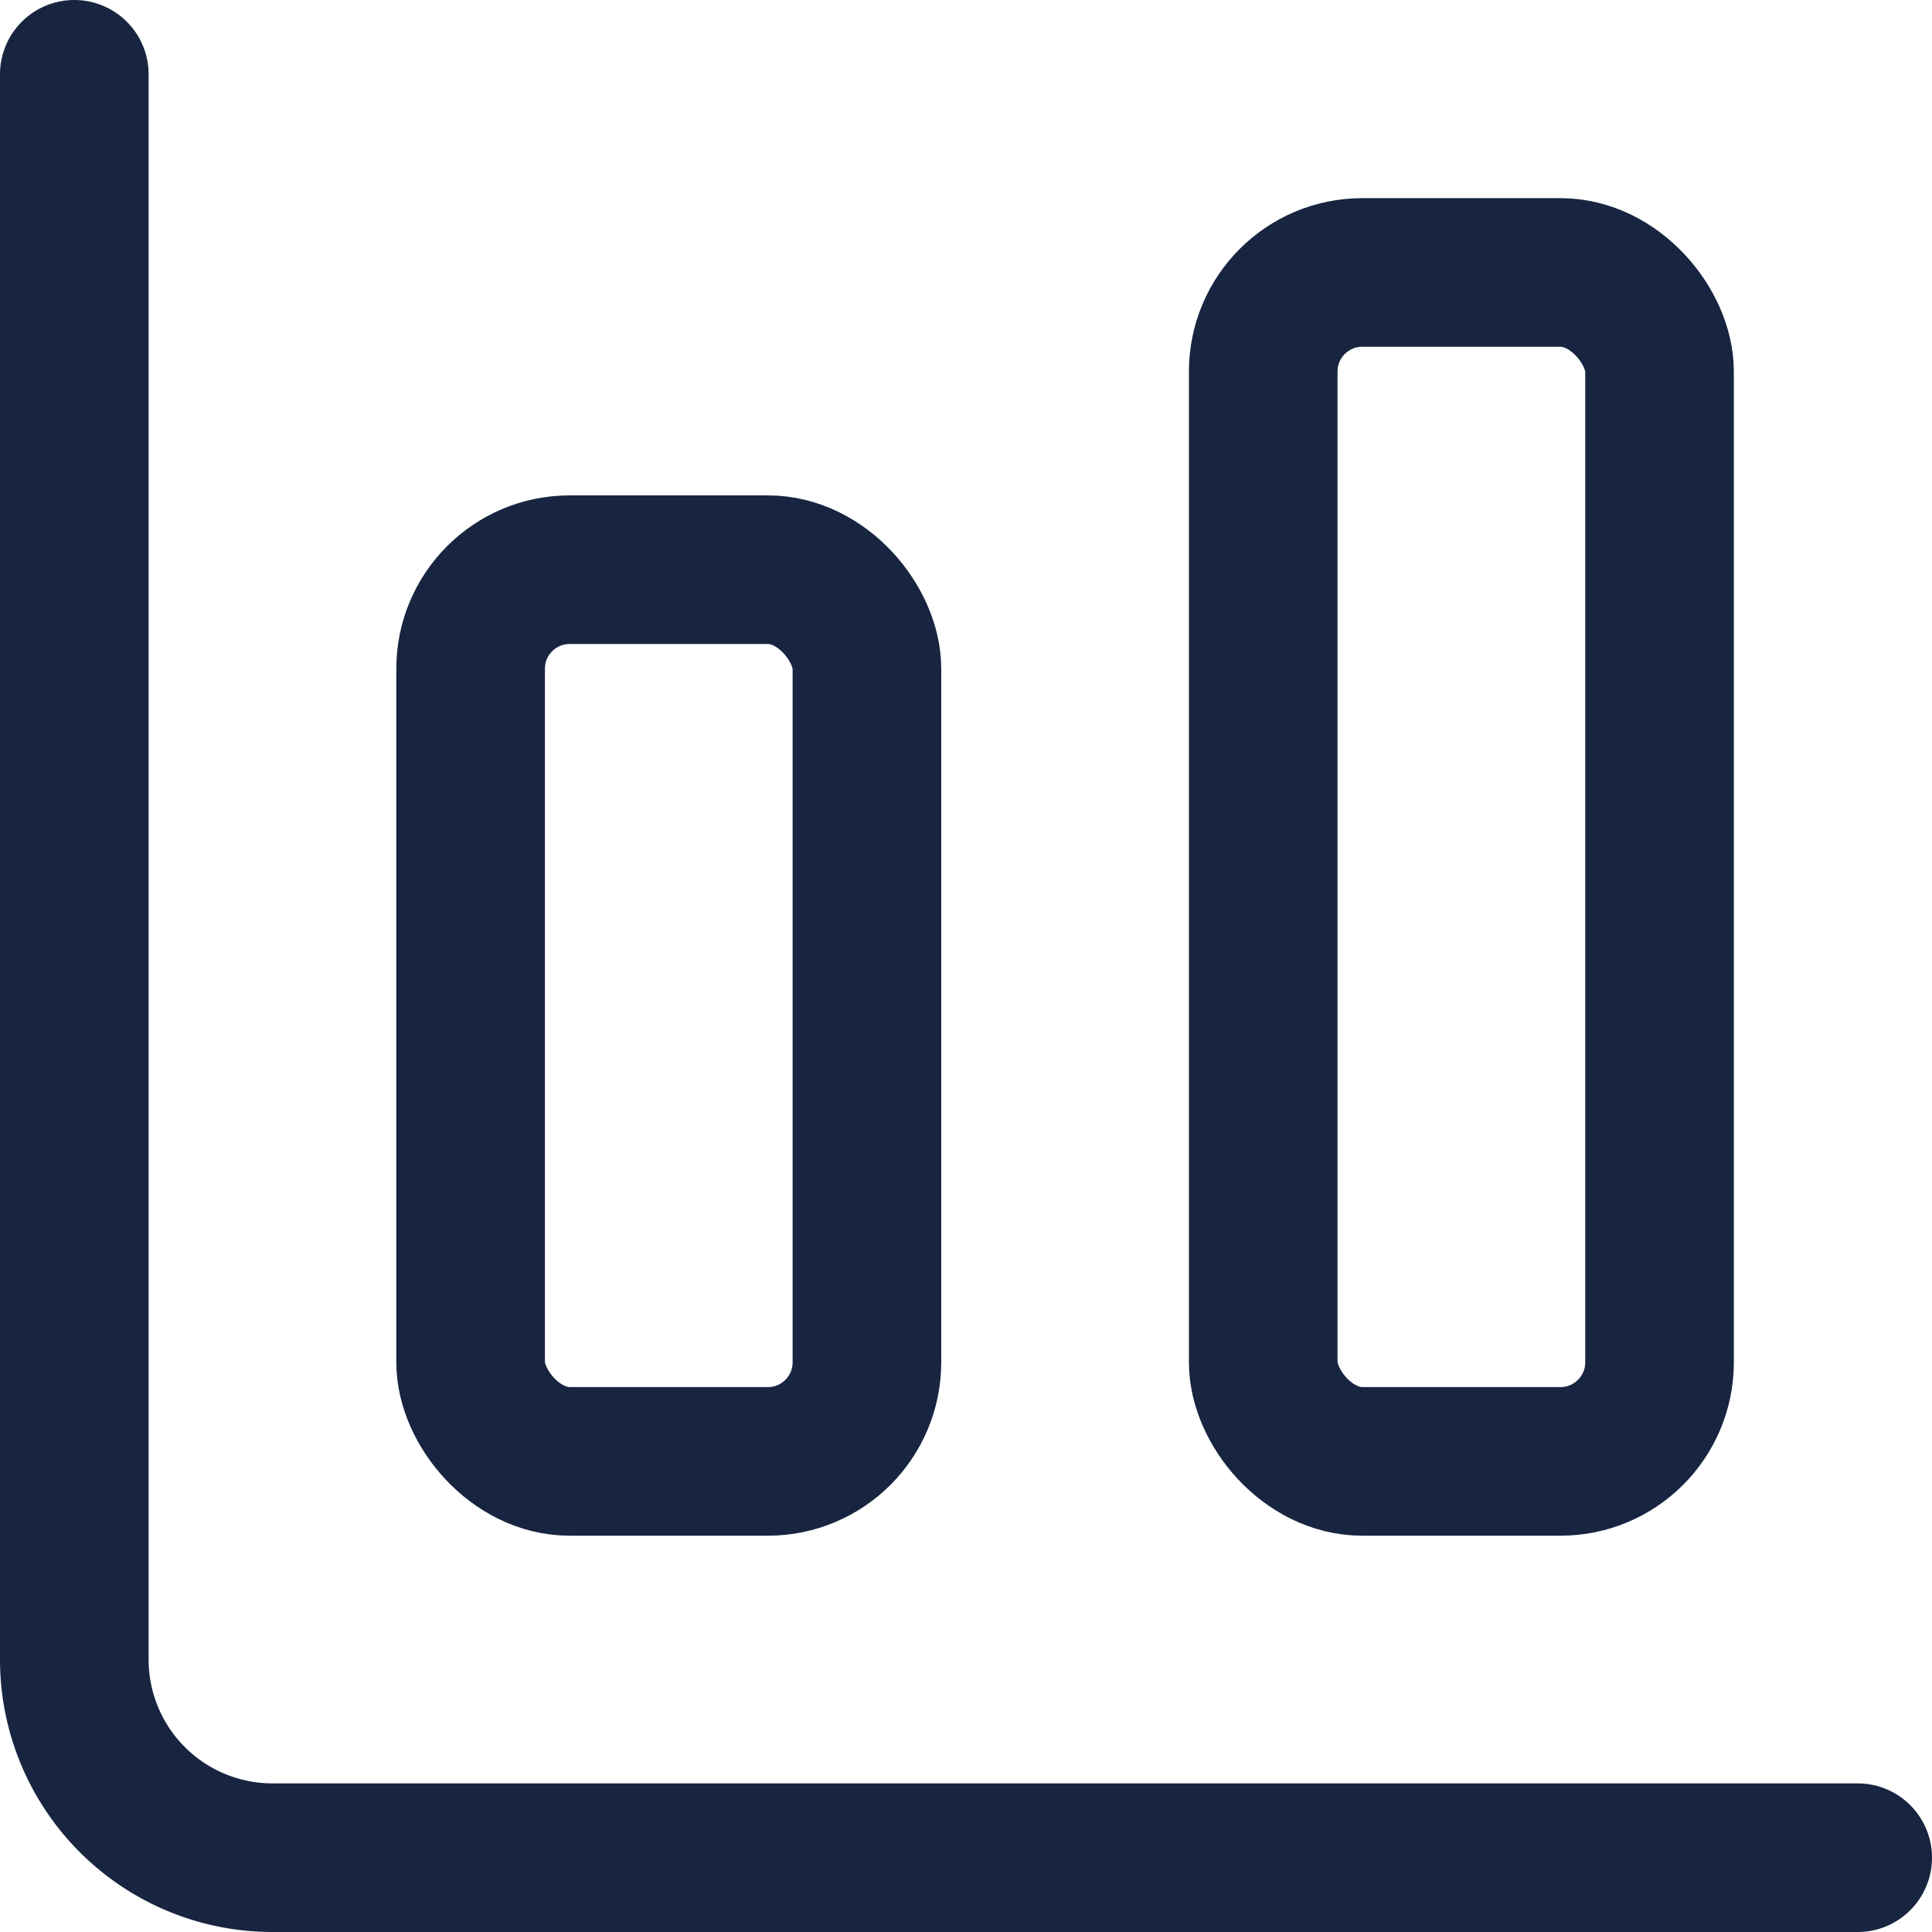
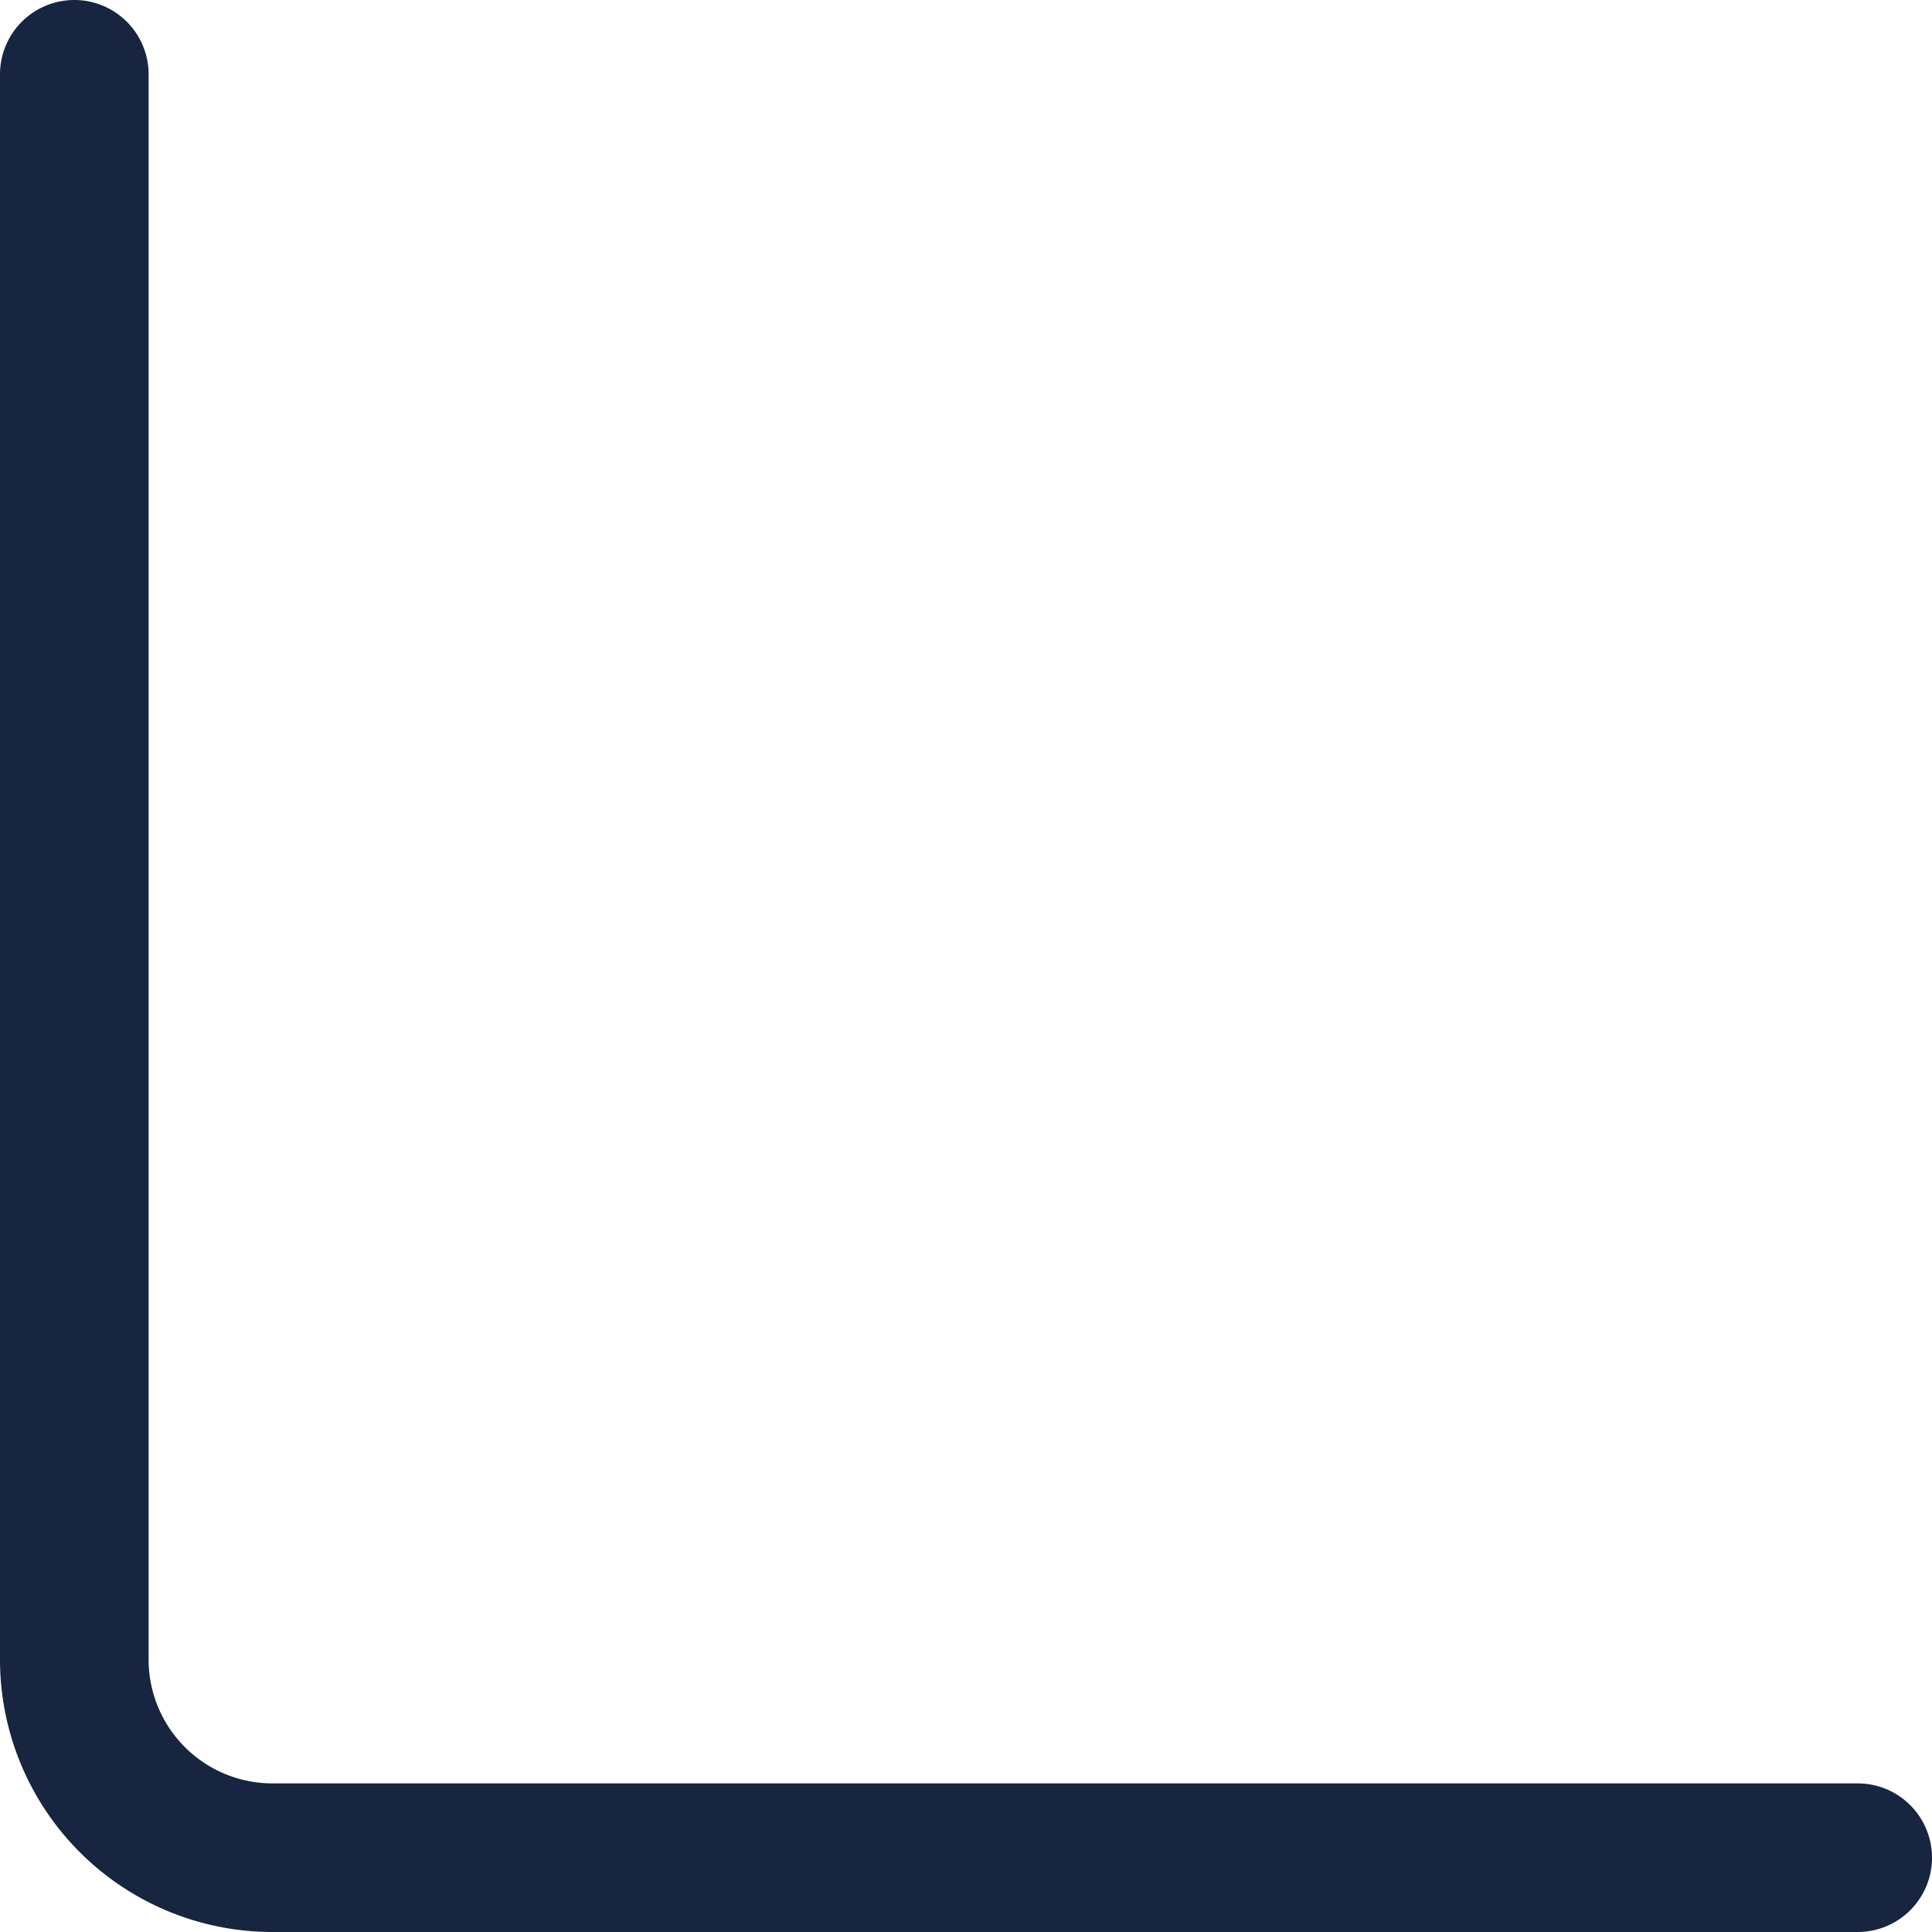
<svg xmlns="http://www.w3.org/2000/svg" width="19.5" height="19.5" viewBox="0 0 19.5 19.5">
  <g id="Groupe_2619" data-name="Groupe 2619" transform="translate(-245.25 -2747.25)">
    <path id="Tracé_975" data-name="Tracé 975" d="M3,3V19a2,2,0,0,0,2,2H21" transform="translate(243 2745)" fill="none" stroke="#172540" stroke-linecap="round" stroke-linejoin="round" stroke-width="1.5" />
-     <rect id="Rectangle_340" data-name="Rectangle 340" width="4" height="12" rx="1" transform="translate(258 2750)" fill="none" stroke="#172540" stroke-linecap="round" stroke-linejoin="round" stroke-width="1.5" />
-     <rect id="Rectangle_341" data-name="Rectangle 341" width="4" height="9" rx="1" transform="translate(250 2753)" fill="none" stroke="#172540" stroke-linecap="round" stroke-linejoin="round" stroke-width="1.5" />
  </g>
</svg>